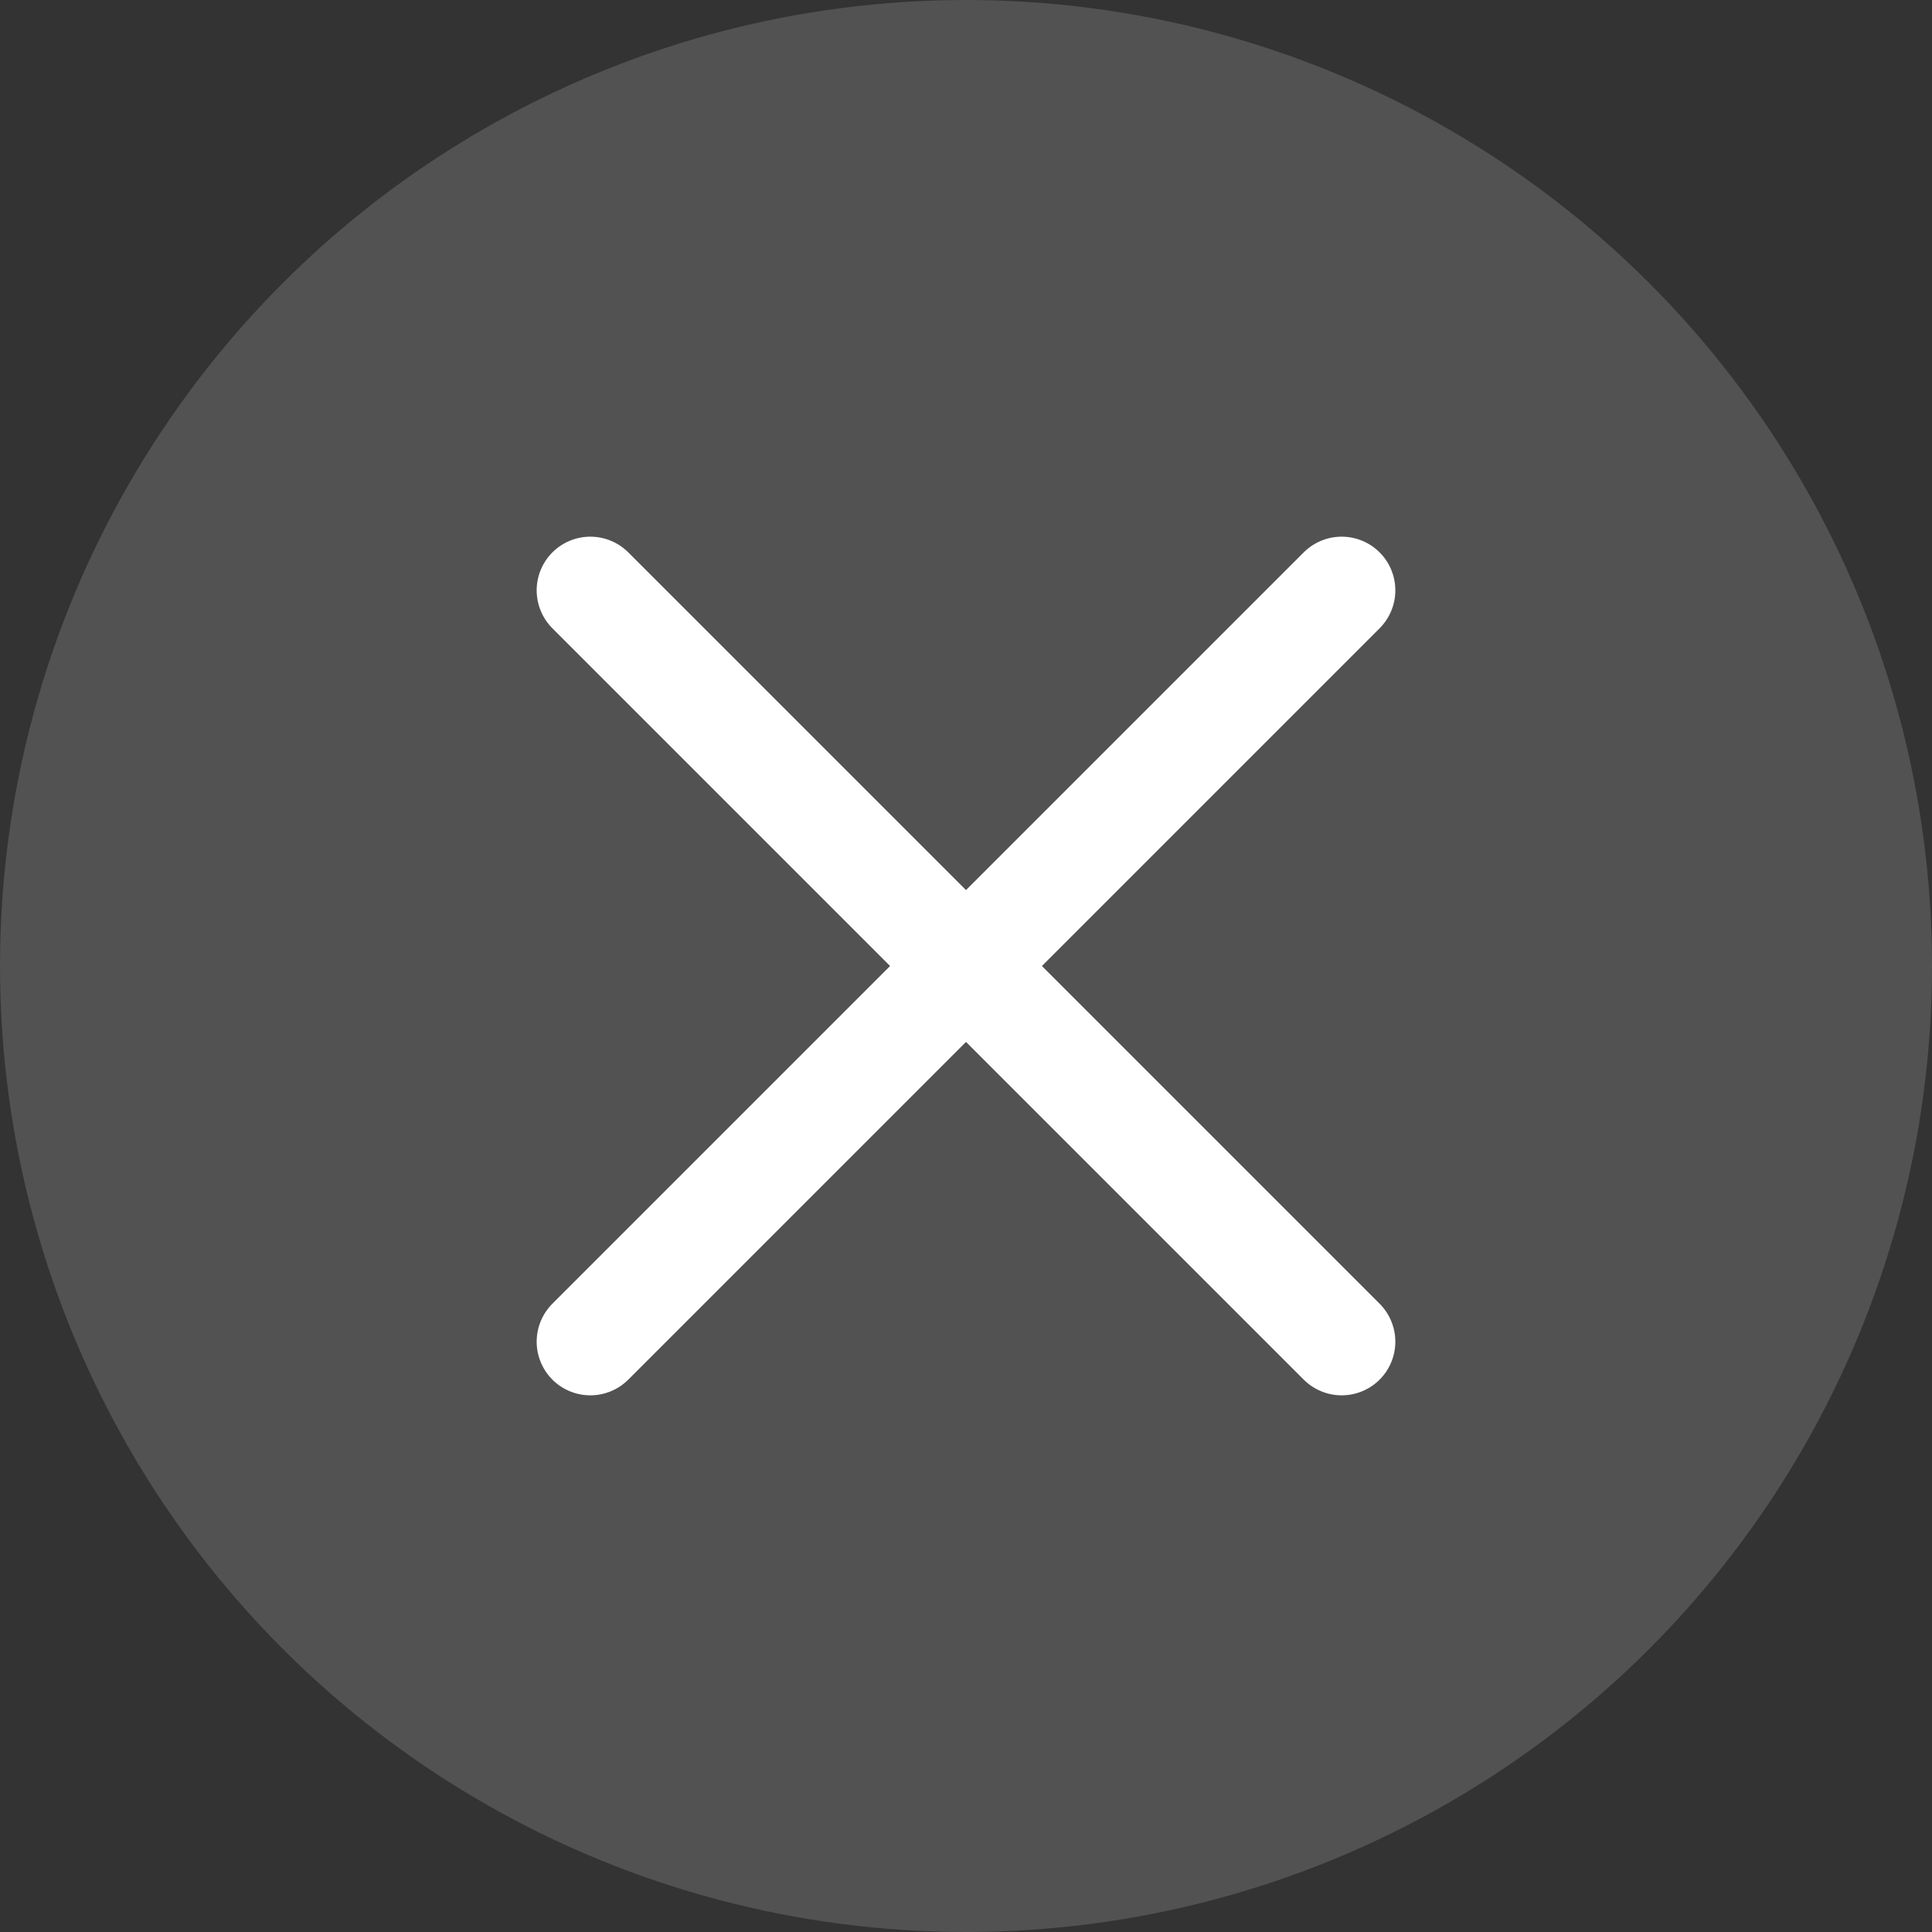
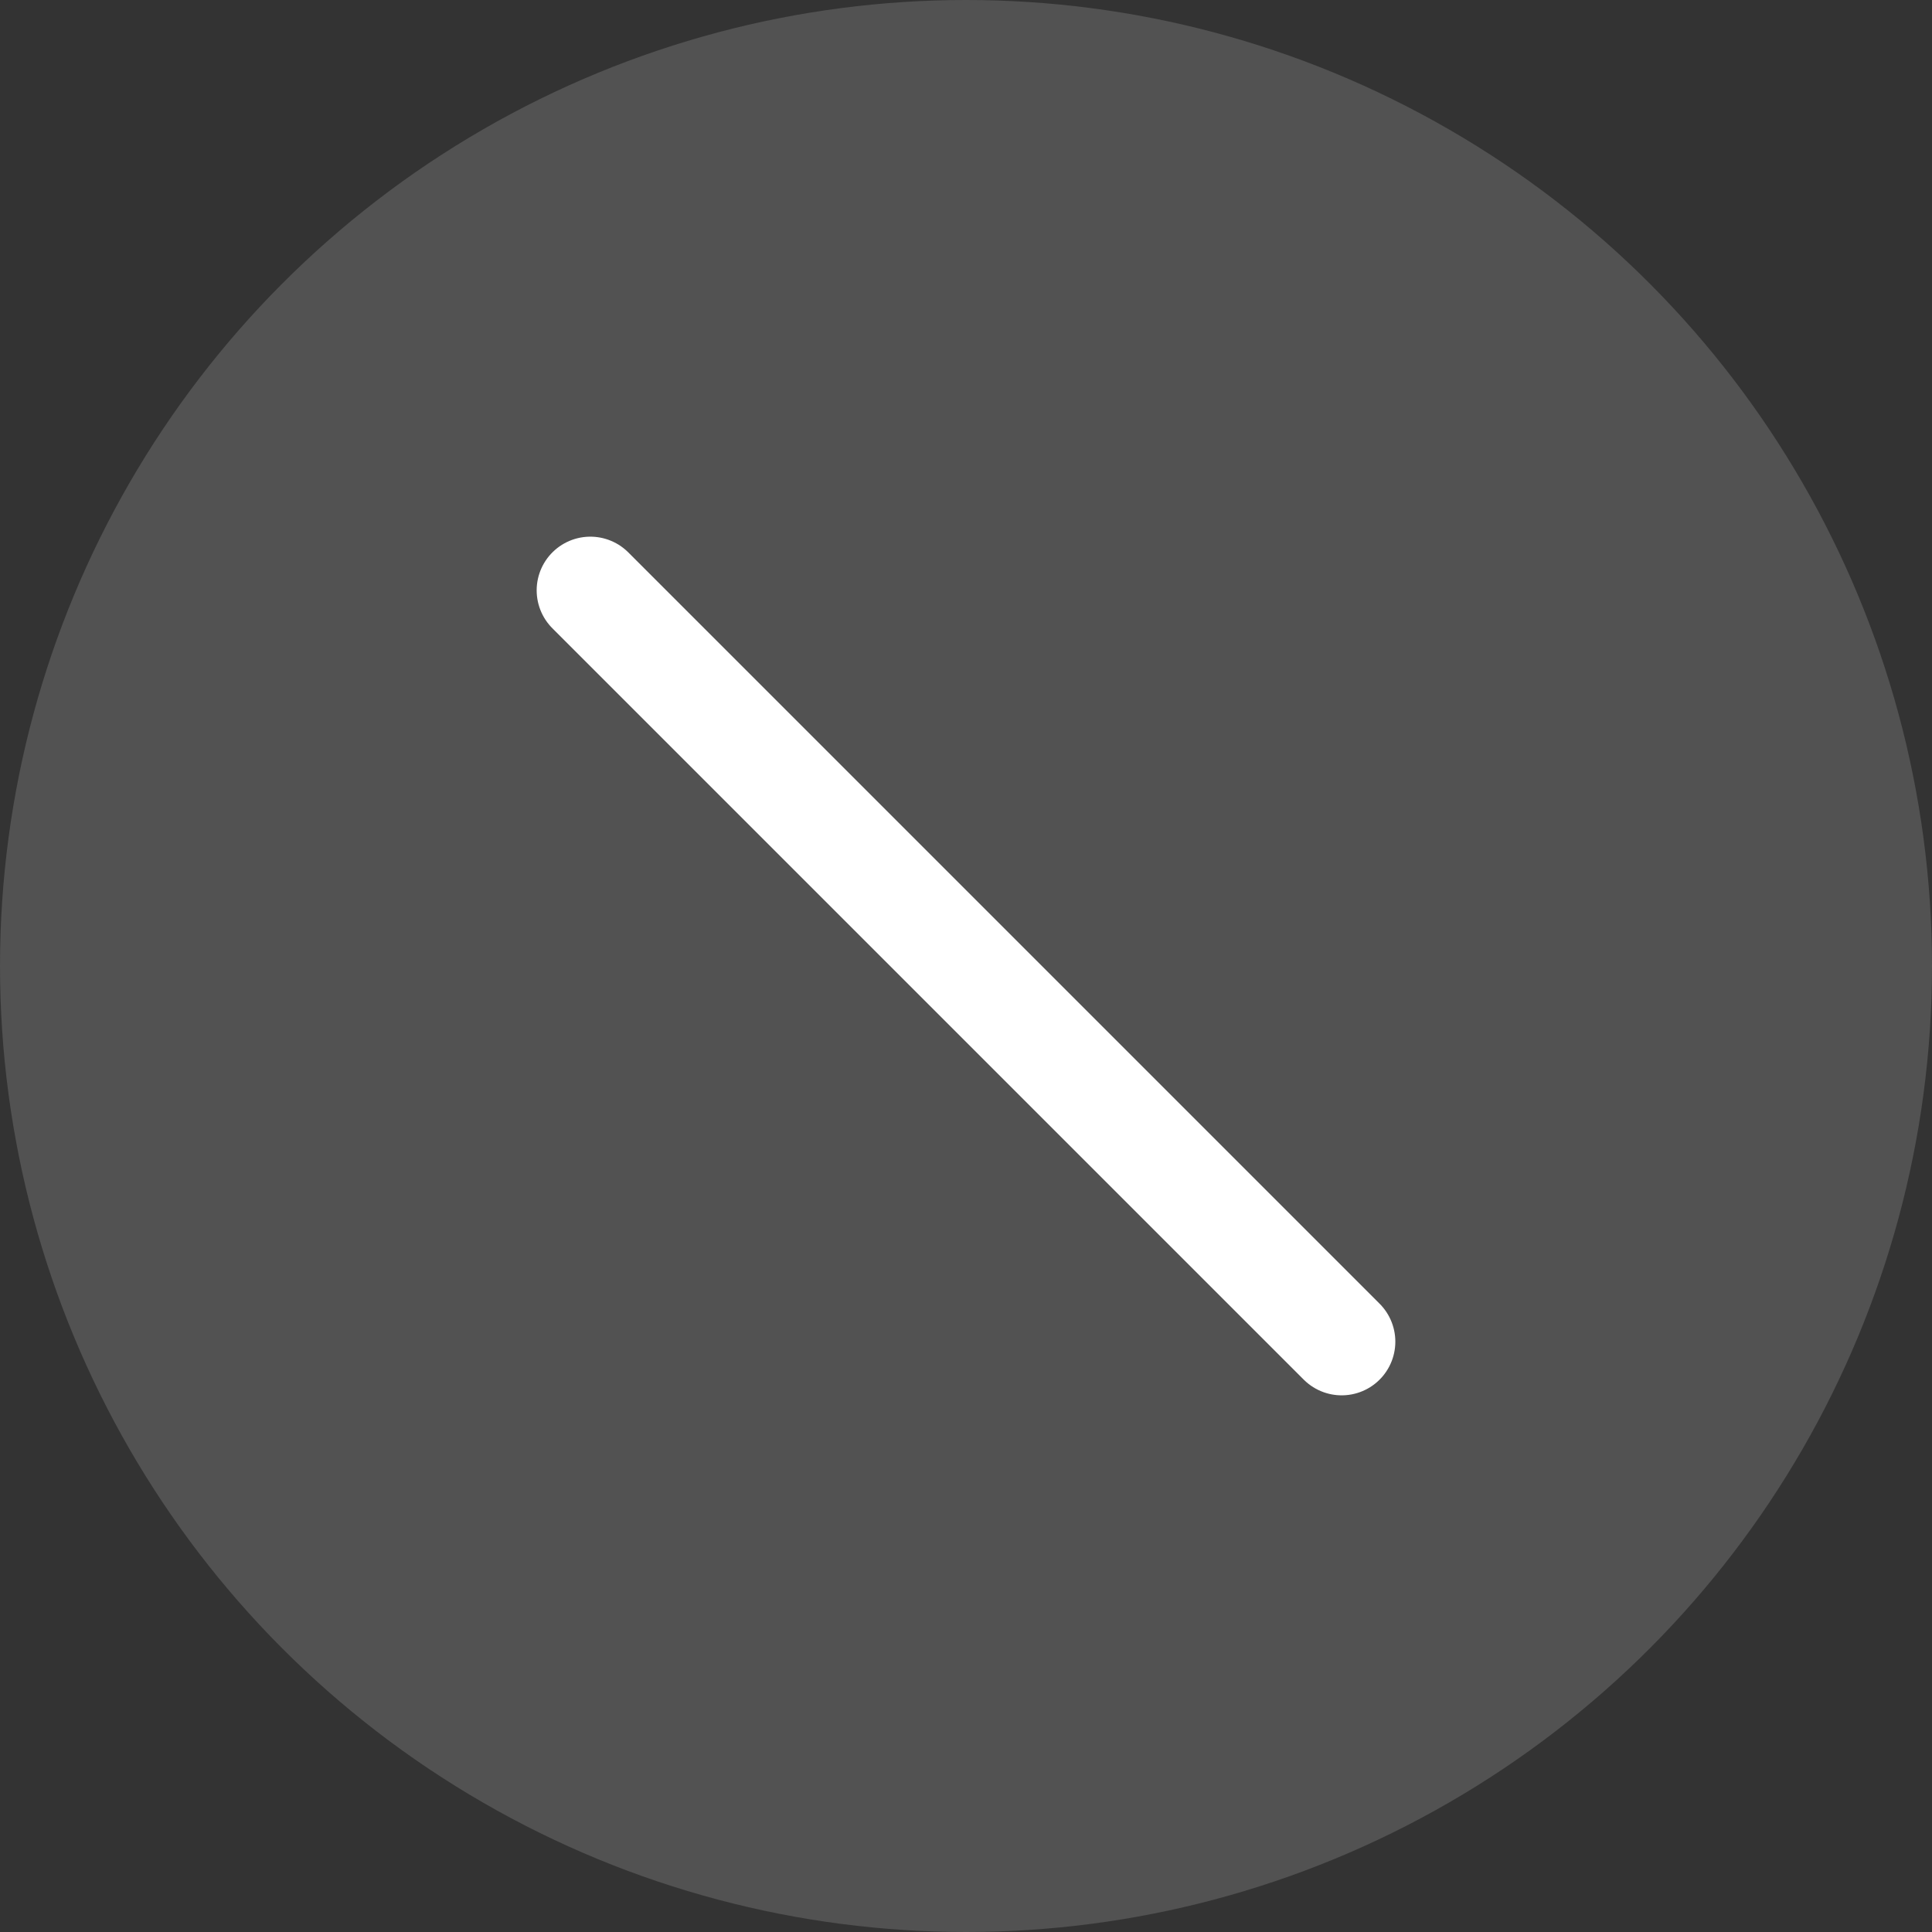
<svg xmlns="http://www.w3.org/2000/svg" width="36" height="36" viewBox="0 0 36 36" fill="none">
  <rect x="0" y="0" width="36" height="36" fill="#333333" stroke="none" />
  <circle data-figma-bg-blur-radius="20" cx="18" cy="18" r="18" fill="#808080" fill-opacity="0.4" />
  <path d="M11 11L25 25" stroke="white" stroke-width="2" stroke-linecap="round" stroke-linejoin="round" />
-   <path d="M25 11L11 25" stroke="white" stroke-width="2" stroke-linecap="round" stroke-linejoin="round" />
  <defs>
    <clipPath id="bgblur_0_400_457_clip_path" transform="translate(20 20)">
      <circle cx="18" cy="18" r="18" />
    </clipPath>
  </defs>
</svg>